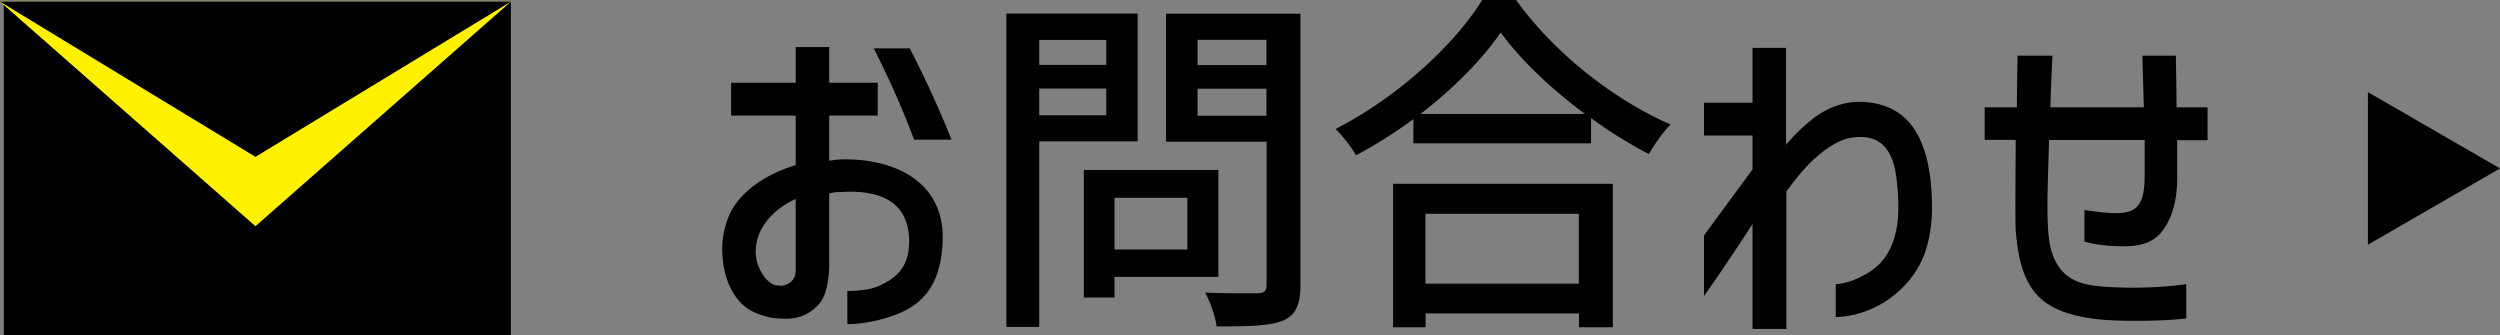
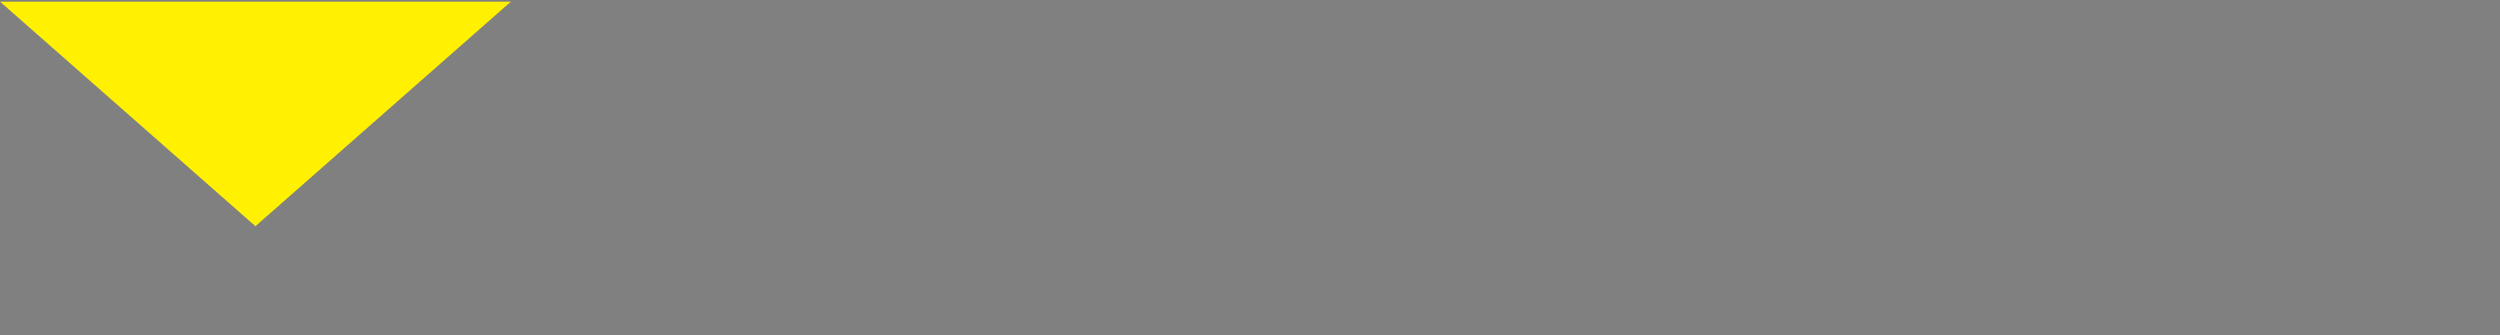
<svg xmlns="http://www.w3.org/2000/svg" viewBox="0 0 151.41 20.29">
  <rect x="0" y="0" width="151.41" height="20.29" fill="#808080" stroke="none" />
-   <path d="M48.19 7h-3.91V5.01h3.91V2.85h2.03v2.16h2.94V7h-2.94v2.74c.3-.06.63-.09.97-.09 1.19 0 2.61.22 3.76.89s2.23 1.9 2.14 4.08c-.09 2.48-1.1 3.48-1.97 4.02-.89.54-2.48.99-3.8.99v-2.01c.91 0 1.62-.13 2.14-.41 1.04-.52 1.62-1.27 1.6-2.64-.02-2.14-1.47-3.11-4.13-2.94h-.19c-.11 0-.28.02-.52.09v4.45c-.04 1.06-.24 1.81-.61 2.23-.73.84-1.62.95-2.31.89-.52 0-1.06-.13-1.64-.39-1.17-.54-1.86-1.92-1.92-3.65a5.2 5.2 0 01.41-2.18c.56-1.32 2.03-2.46 4.04-3.07V7zm-1.02 10.28c.11.09.95-.02 1.02-.8v-4.43c-1.49.67-2.4 1.88-2.42 3.11-.04 1.12.8 2.23 1.4 2.12zM55.1 2.93a64.23 64.23 0 012.53 5.53h-2.27c-.63-1.71-1.45-3.57-2.44-5.53h2.18zM60.95.82h7.95v7.74h-5.96V19.8h-1.99V.82zm1.99 3.11H67V2.42h-4.06v1.51zM67 6.98V5.36h-4.06v1.62H67zm-1.36 3.31h8.15v6.48H67.5v1.25h-1.86v-7.74zm6.27 4.82v-3.13H67.5v3.13h4.41zM70.61.83h8.15v16.41c0 1.21-.28 1.84-1.06 2.18-.8.32-2.07.35-4.02.35-.06-.56-.39-1.49-.69-2.05 1.36.06 2.77.04 3.2.04.41-.02.52-.15.52-.54V8.58h-6.09V.82zm6.09 3.11V2.41h-4.17v1.53h4.17zm0 3.07V5.37h-4.17v1.64h4.17zM89.77 0h2.05c2.31 3.22 5.96 6.07 9.36 7.54-.5.5-.97 1.19-1.32 1.79-1.15-.6-2.36-1.34-3.5-2.18v1.53H85.6V7.21c-1.1.82-2.29 1.56-3.48 2.2-.24-.48-.82-1.19-1.23-1.6 3.7-1.88 7.24-5.12 8.88-7.82zm-5.4 11.13h13.31v8.69h-2.05v-.84h-9.29v.84h-1.97v-8.69zM95.99 6.9c-2.03-1.51-3.89-3.26-5.1-4.93-1.1 1.6-2.83 3.37-4.86 4.93h9.96zm-9.66 10.28h9.29v-4.23h-9.29v4.23zm21.84 2.74h-2.03v-6.35c-1.08 1.66-2.03 3.07-2.94 4.36v-3.67l2.94-4V8.21h-2.94V6.22h2.94V2.9h2.03v5.88c.56-.69 1.17-1.25 1.84-1.75.76-.52 1.58-.82 2.4-.86 3.13-.06 4.6 2.1 4.6 6.48-.02 1.23-.22 2.33-.71 3.31-.97 1.9-3.05 3.2-5.12 3.24v-1.99c.6-.04 1.25-.26 1.97-.69 1.21-.73 1.82-2.07 1.82-3.95 0-.8-.07-1.56-.19-2.27-.35-1.66-1.3-2.27-2.96-1.9-.54.17-1.12.52-1.73 1.04-.58.48-1.21 1.21-1.9 2.16v8.34zM120.2 8.49V6.5h1.95c0-.84.04-2.98.04-3.13h2.12c-.04.6-.09 1.69-.13 3.13h5.66l-.09-3.13h2.03c0 .17.04 2.29.04 3.13h1.88v1.99h-1.84v2.27c0 1.15-.22 2.01-.52 2.61-.67 1.38-1.66 1.62-3.33 1.53-1.12-.06-1.53-.22-1.77-.26v-1.92c.76.11 1.38.19 1.9.19 1.28 0 1.75-.5 1.75-2.29V8.48h-5.79c-.09 3-.13 3.98-.07 5.19.04.82.13 1.47.41 2.05.63 1.34 1.79 1.58 3.26 1.66 1.84.11 3.48 0 4.71-.17v2.07c-1.08.15-3.22.19-4.67.11-1.08-.06-2.03-.24-2.74-.5-1.86-.67-2.7-2.03-2.92-4.95-.04-.6 0-4.8 0-5.47h-1.9zM.23.1h30.71v20.19H.23z" />
  <path fill="#fff100" d="M15.47 13.7L30.94.1H0l15.47 13.6z" />
-   <path d="M15.47 9.5L30.94.1H0l15.47 9.4zm135.94.7l-8-4.62v9.24l8-4.62z" />
</svg>